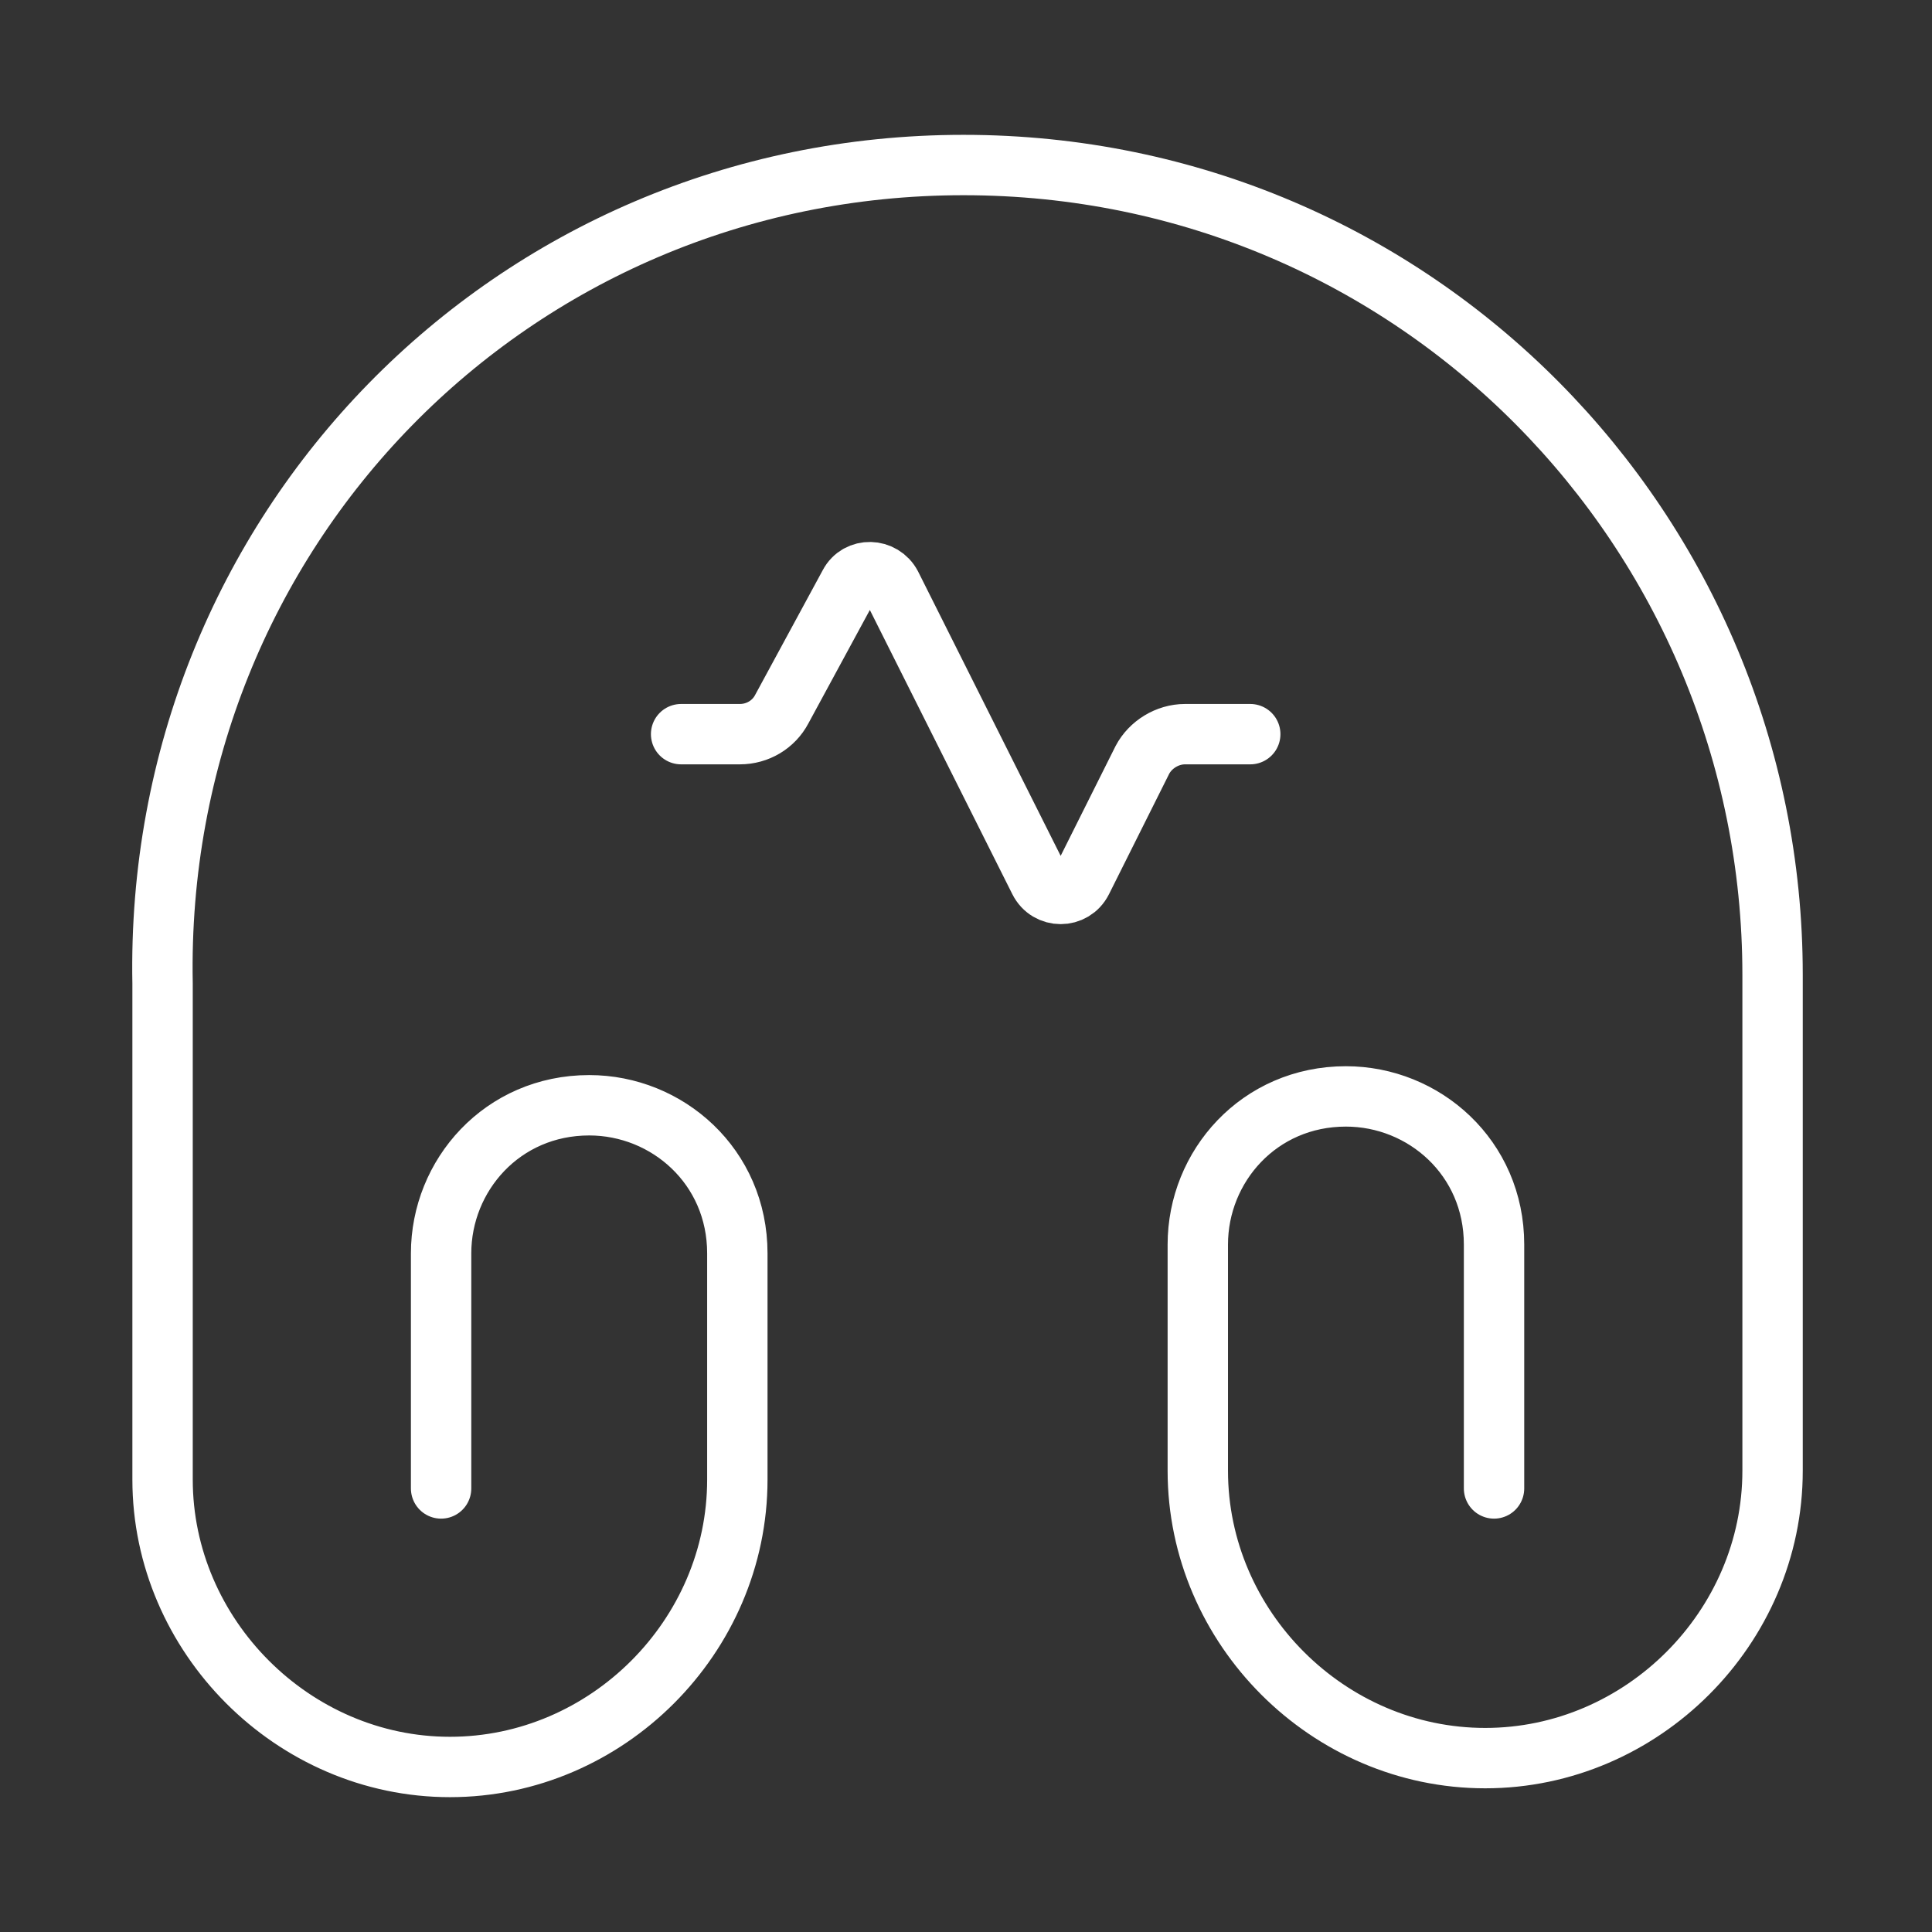
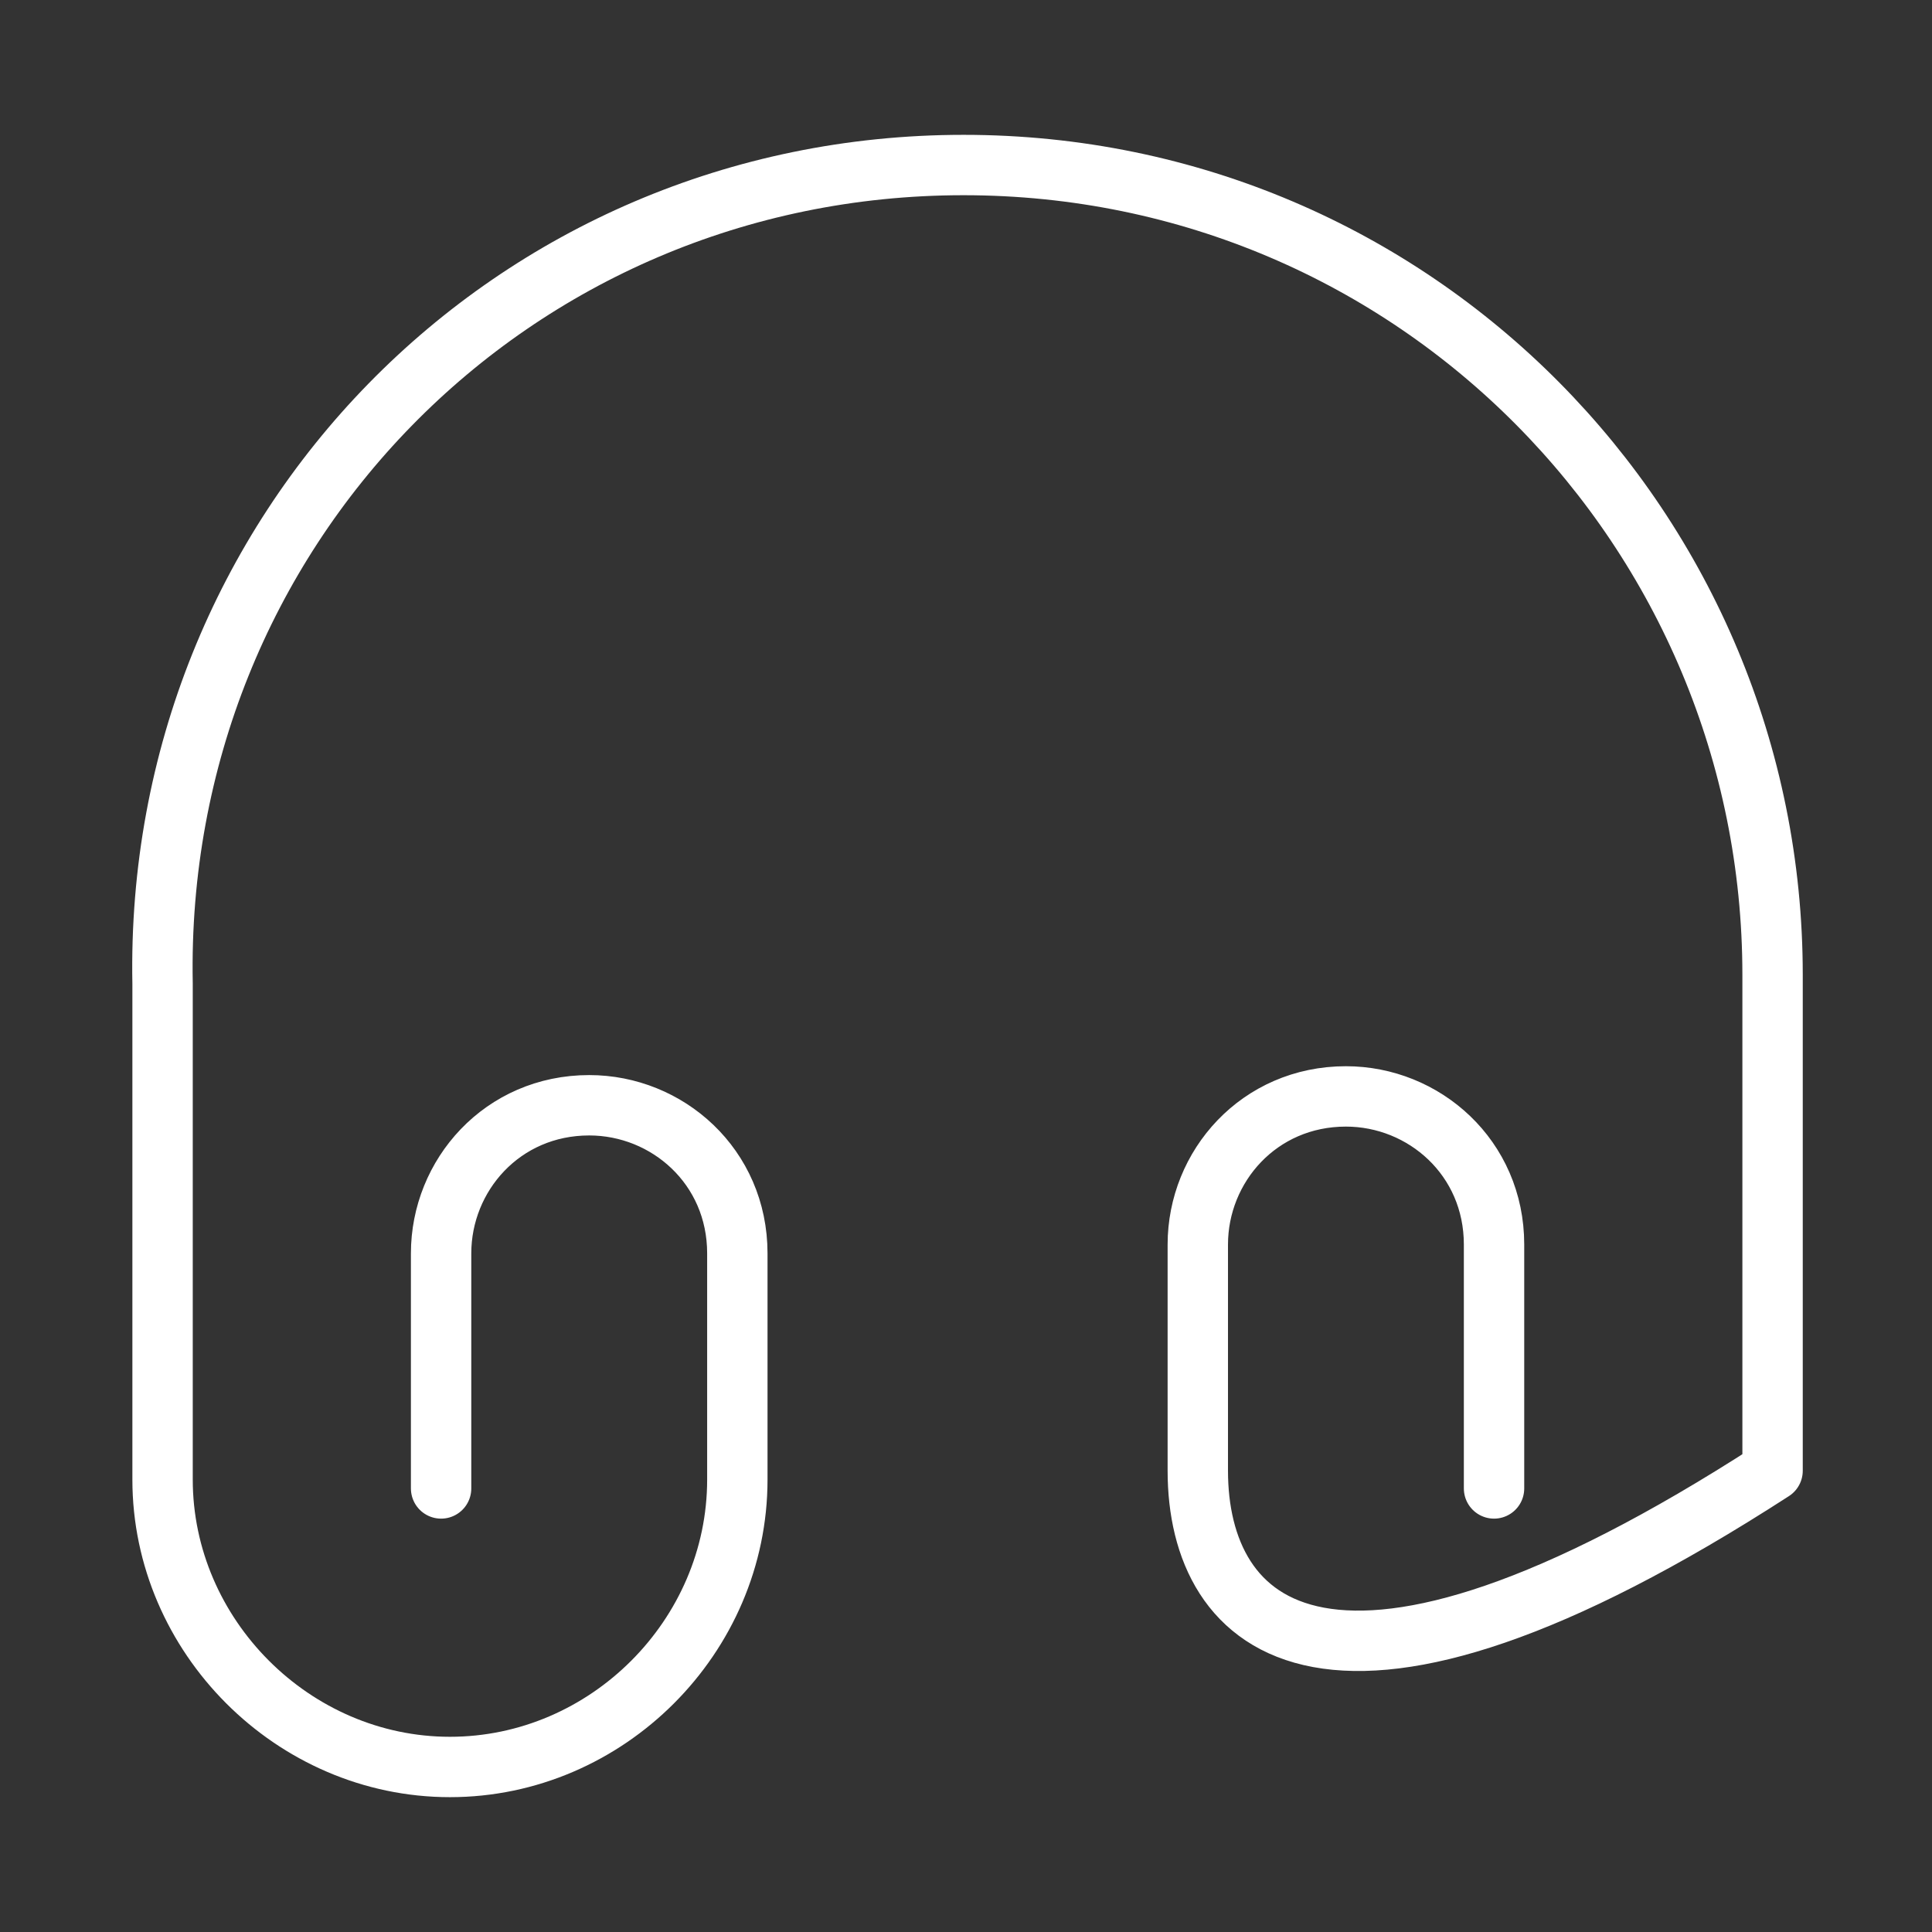
<svg xmlns="http://www.w3.org/2000/svg" width="48" height="48" viewBox="0 0 48 48" fill="none">
  <rect x="0" y="0" width="48" height="48" fill="#333333" stroke="none" />
-   <path d="M10.959 36.98V31.14C10.959 29.2 12.479 27.46 14.639 27.46C16.579 27.46 18.319 28.98 18.319 31.14V36.76C18.319 40.66 15.079 43.9 11.179 43.9C7.279 43.9 4.039 40.64 4.039 36.76V24.44C3.819 13.2 12.699 4.1 23.939 4.1C35.179 4.1 44.039 13.2 44.039 24.22V36.54C44.039 40.44 40.799 43.68 36.899 43.68C32.999 43.68 29.759 40.44 29.759 36.54V30.92C29.759 28.98 31.279 27.24 33.439 27.24C35.379 27.24 37.119 28.76 37.119 30.92V36.98" stroke="white" stroke-width="1.5" stroke-linecap="round" stroke-linejoin="round" />
-   <path d="M31.062 18.24H29.442C29.002 18.24 28.582 18.5 28.382 18.88L26.882 21.88C26.662 22.32 26.042 22.32 25.822 21.88L22.142 14.54C21.922 14.12 21.322 14.1 21.102 14.52L19.422 17.62C19.222 18 18.822 18.24 18.382 18.24H16.922" stroke="white" stroke-width="1.5" stroke-linecap="round" stroke-linejoin="round" />
+   <path d="M10.959 36.98V31.14C10.959 29.2 12.479 27.46 14.639 27.46C16.579 27.46 18.319 28.98 18.319 31.14V36.76C18.319 40.66 15.079 43.9 11.179 43.9C7.279 43.9 4.039 40.64 4.039 36.76V24.44C3.819 13.2 12.699 4.1 23.939 4.1C35.179 4.1 44.039 13.2 44.039 24.22V36.54C32.999 43.68 29.759 40.44 29.759 36.54V30.92C29.759 28.98 31.279 27.24 33.439 27.24C35.379 27.24 37.119 28.76 37.119 30.92V36.98" stroke="white" stroke-width="1.5" stroke-linecap="round" stroke-linejoin="round" />
</svg>